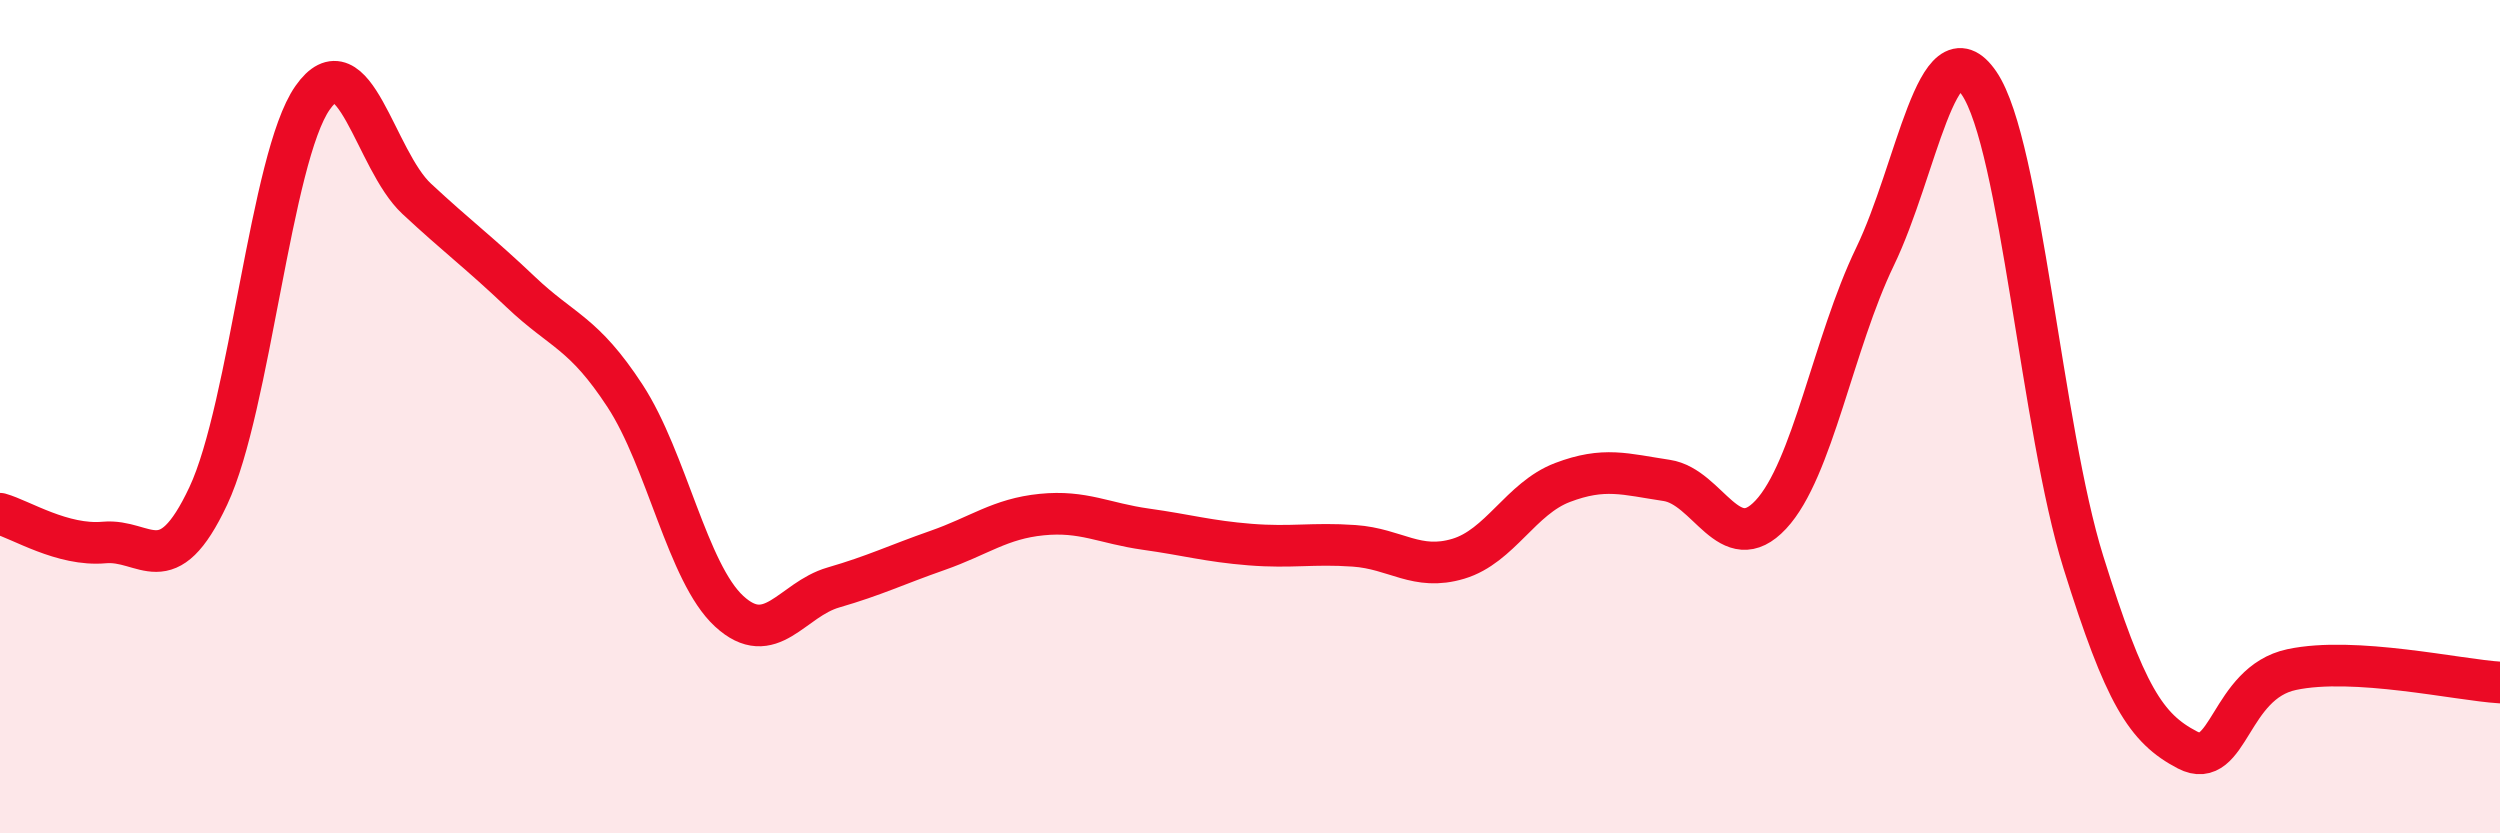
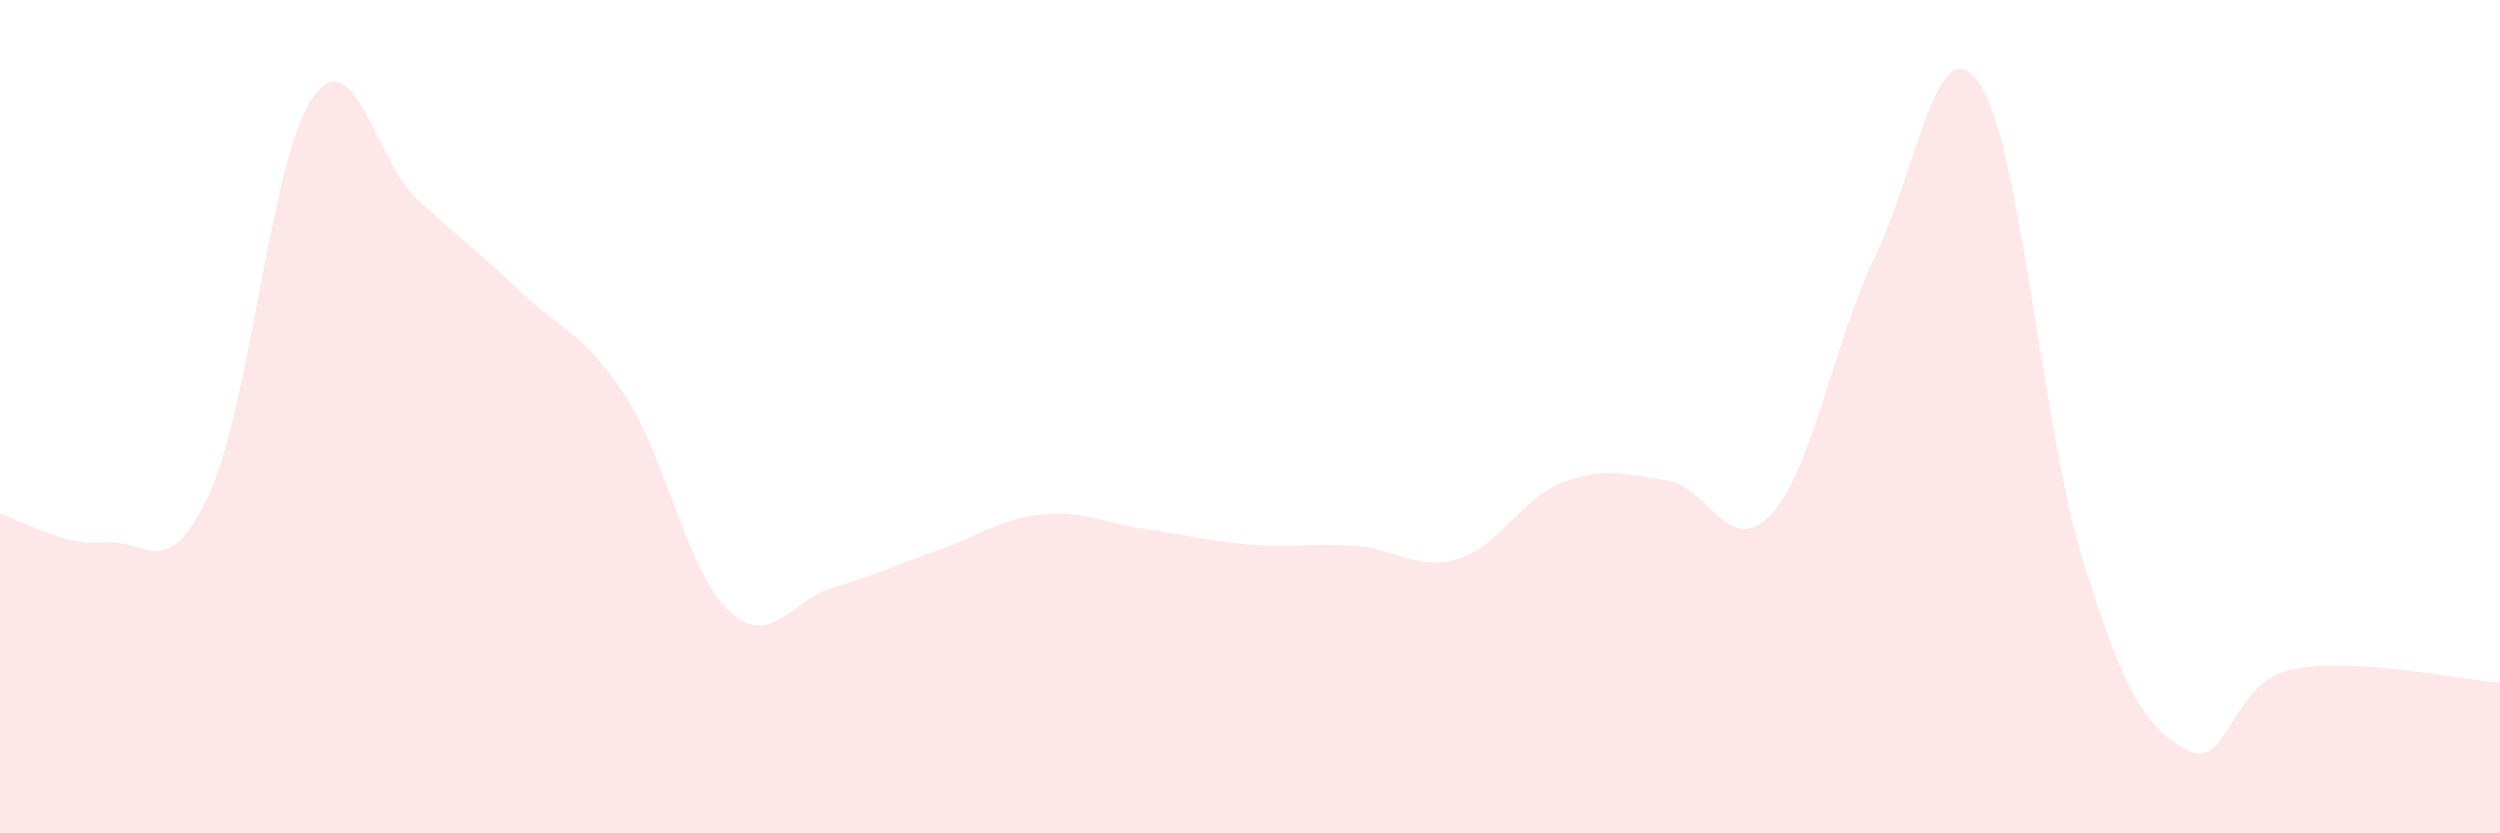
<svg xmlns="http://www.w3.org/2000/svg" width="60" height="20" viewBox="0 0 60 20">
  <path d="M 0,12.33 C 0.5,12.47 1.5,13.11 2.5,13.02 C 3.5,12.93 4,14.03 5,11.9 C 6,9.77 6.5,3.78 7.5,2.35 C 8.5,0.92 9,3.84 10,4.77 C 11,5.7 11.5,6.06 12.5,7.01 C 13.5,7.96 14,7.97 15,9.5 C 16,11.03 16.5,13.75 17.5,14.67 C 18.5,15.59 19,14.39 20,14.1 C 21,13.81 21.5,13.56 22.5,13.21 C 23.5,12.86 24,12.45 25,12.35 C 26,12.25 26.5,12.56 27.5,12.7 C 28.5,12.84 29,12.99 30,13.07 C 31,13.15 31.5,13.03 32.5,13.1 C 33.5,13.17 34,13.71 35,13.41 C 36,13.11 36.5,11.96 37.5,11.58 C 38.5,11.2 39,11.38 40,11.53 C 41,11.68 41.5,13.42 42.5,12.35 C 43.5,11.28 44,8.23 45,6.16 C 46,4.09 46.5,0.53 47.5,2 C 48.5,3.47 49,10.29 50,13.49 C 51,16.69 51.5,17.48 52.5,18 C 53.5,18.52 53.5,16.39 55,16.07 C 56.5,15.75 59,16.32 60,16.38L60 20L0 20Z" fill="#EB0A25" opacity="0.1" stroke-linecap="round" stroke-linejoin="round" />
-   <path d="M 0,12.33 C 0.5,12.47 1.5,13.11 2.5,13.02 C 3.5,12.93 4,14.03 5,11.9 C 6,9.77 6.5,3.78 7.5,2.35 C 8.5,0.92 9,3.84 10,4.77 C 11,5.7 11.5,6.06 12.5,7.01 C 13.5,7.96 14,7.97 15,9.5 C 16,11.03 16.5,13.75 17.5,14.67 C 18.5,15.59 19,14.39 20,14.1 C 21,13.81 21.5,13.56 22.5,13.21 C 23.5,12.86 24,12.45 25,12.35 C 26,12.25 26.5,12.56 27.5,12.7 C 28.5,12.84 29,12.99 30,13.07 C 31,13.15 31.5,13.03 32.5,13.1 C 33.5,13.17 34,13.71 35,13.41 C 36,13.11 36.5,11.96 37.5,11.58 C 38.5,11.2 39,11.38 40,11.53 C 41,11.68 41.5,13.42 42.5,12.35 C 43.5,11.28 44,8.23 45,6.16 C 46,4.09 46.5,0.53 47.5,2 C 48.5,3.47 49,10.29 50,13.49 C 51,16.69 51.5,17.48 52.5,18 C 53.5,18.52 53.5,16.39 55,16.07 C 56.5,15.75 59,16.32 60,16.38" stroke="#EB0A25" stroke-width="1" fill="none" stroke-linecap="round" stroke-linejoin="round" />
</svg>